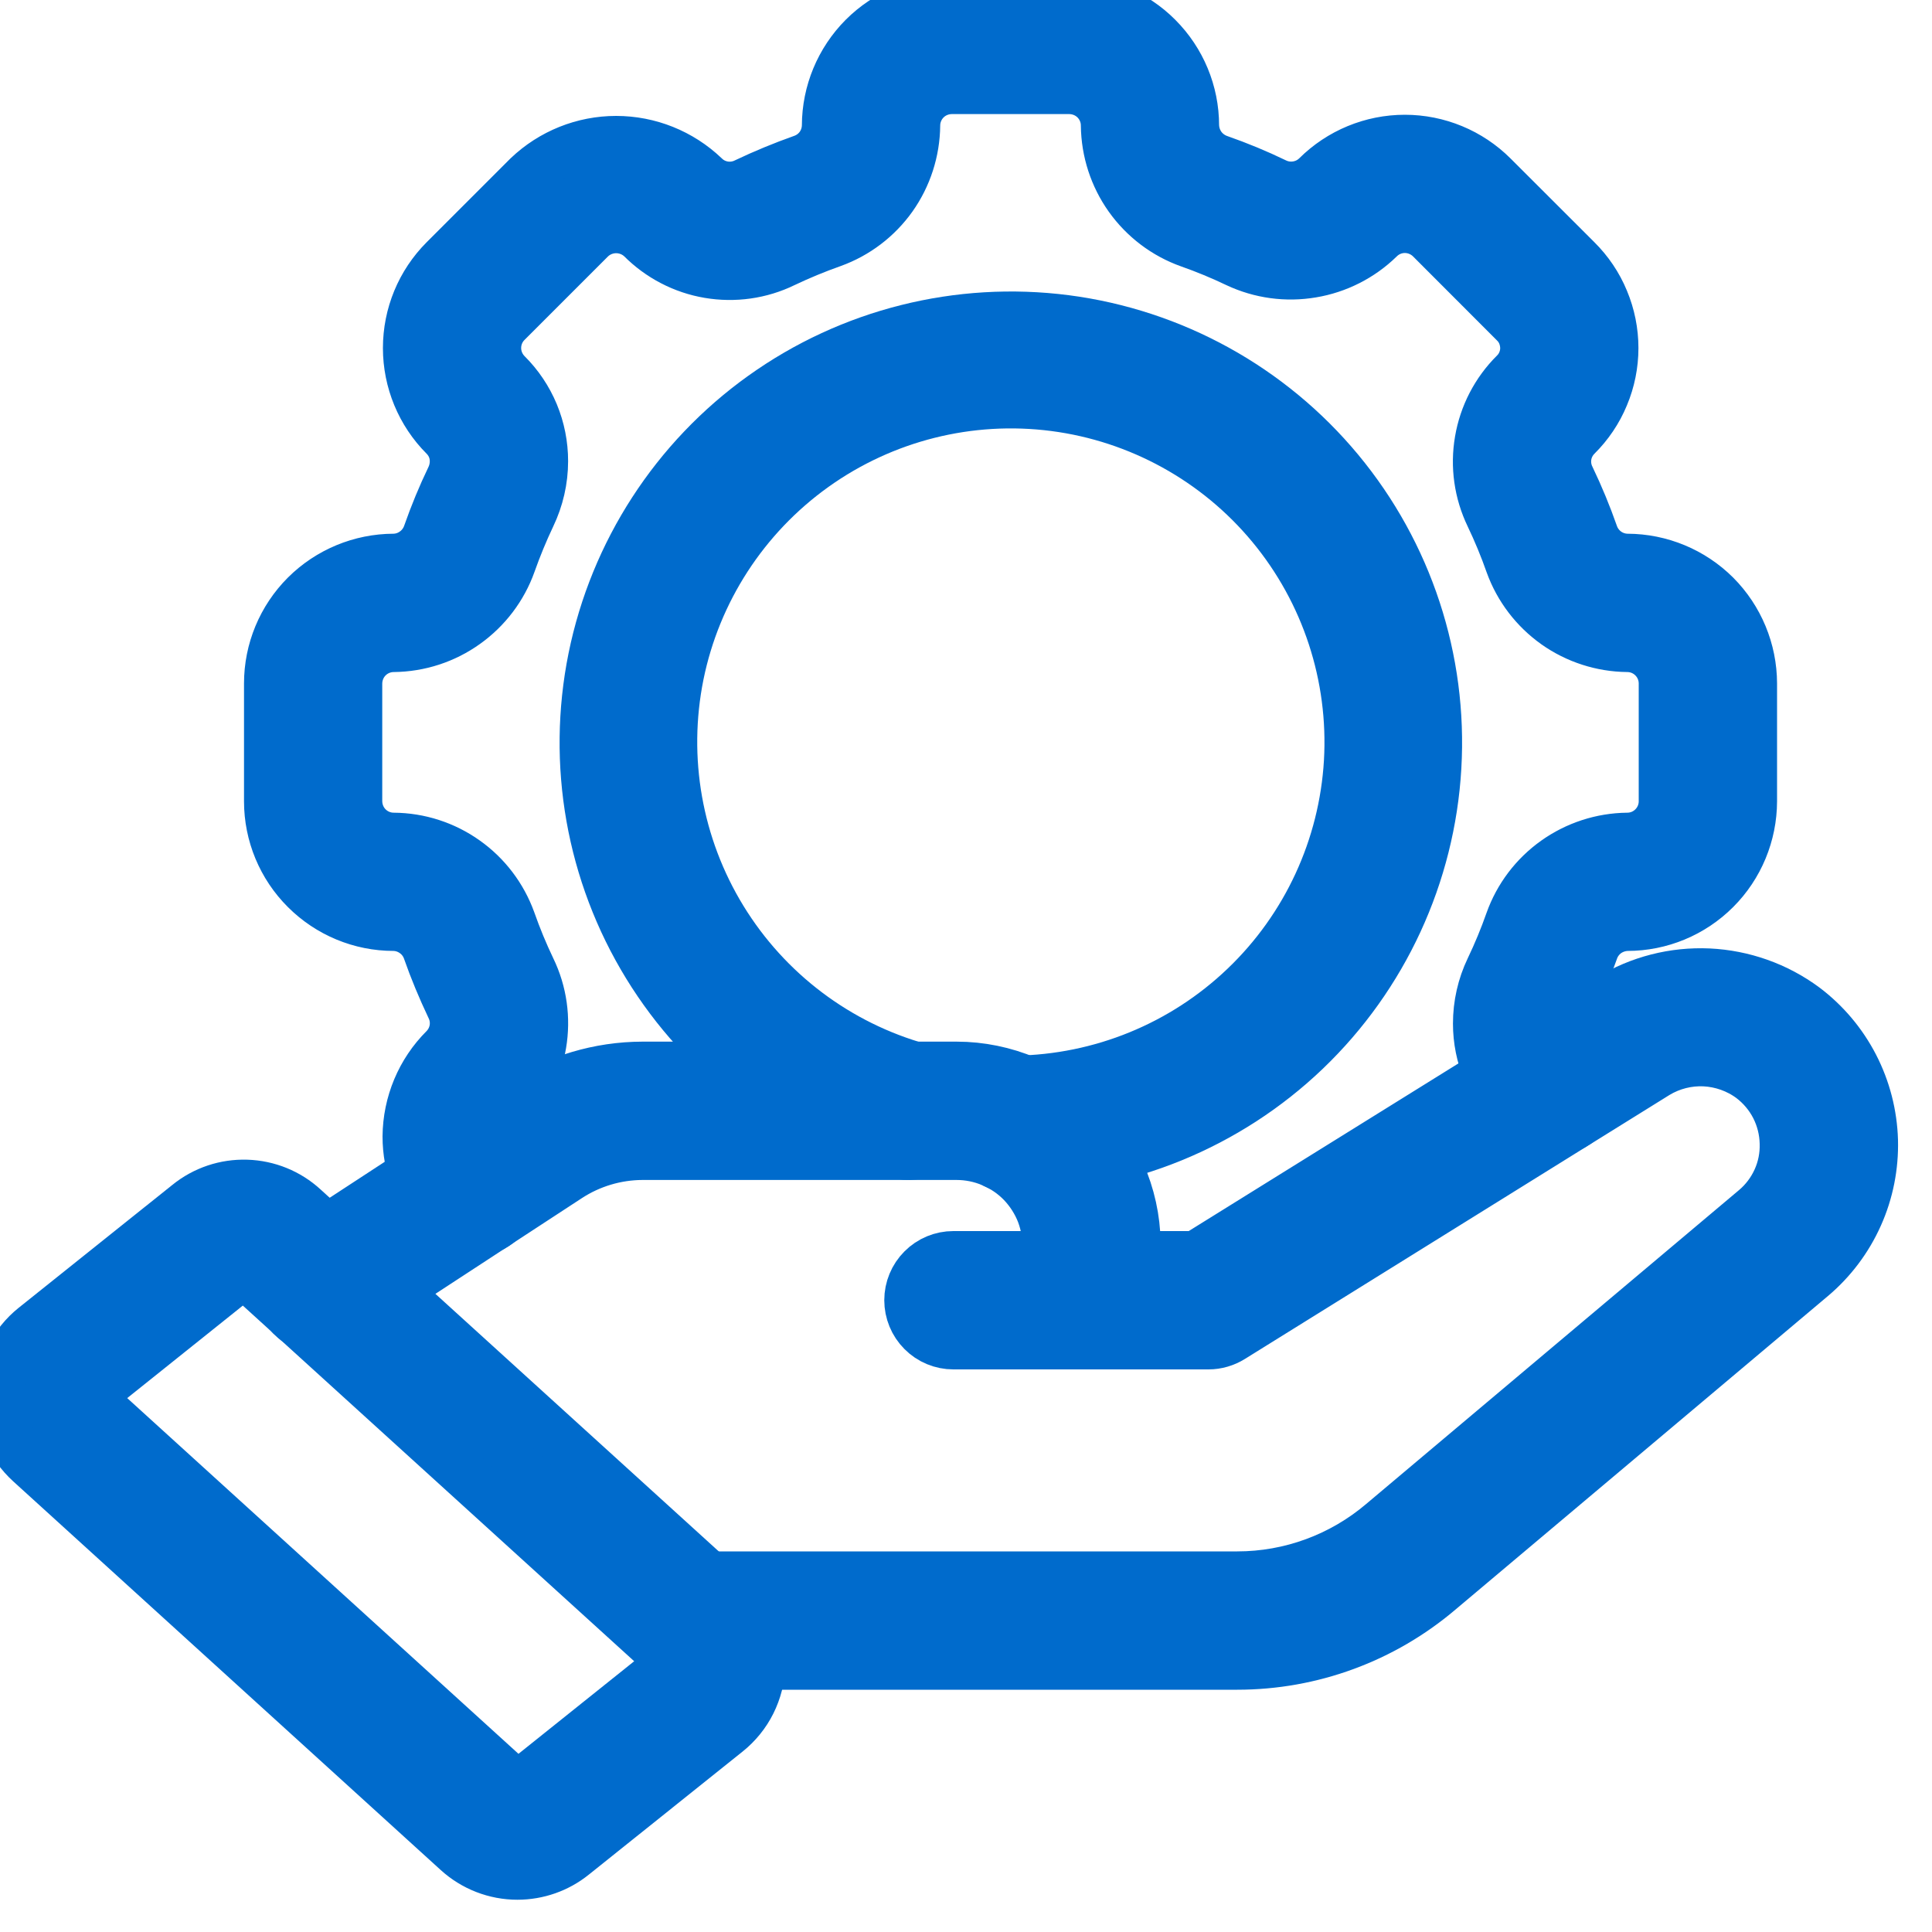
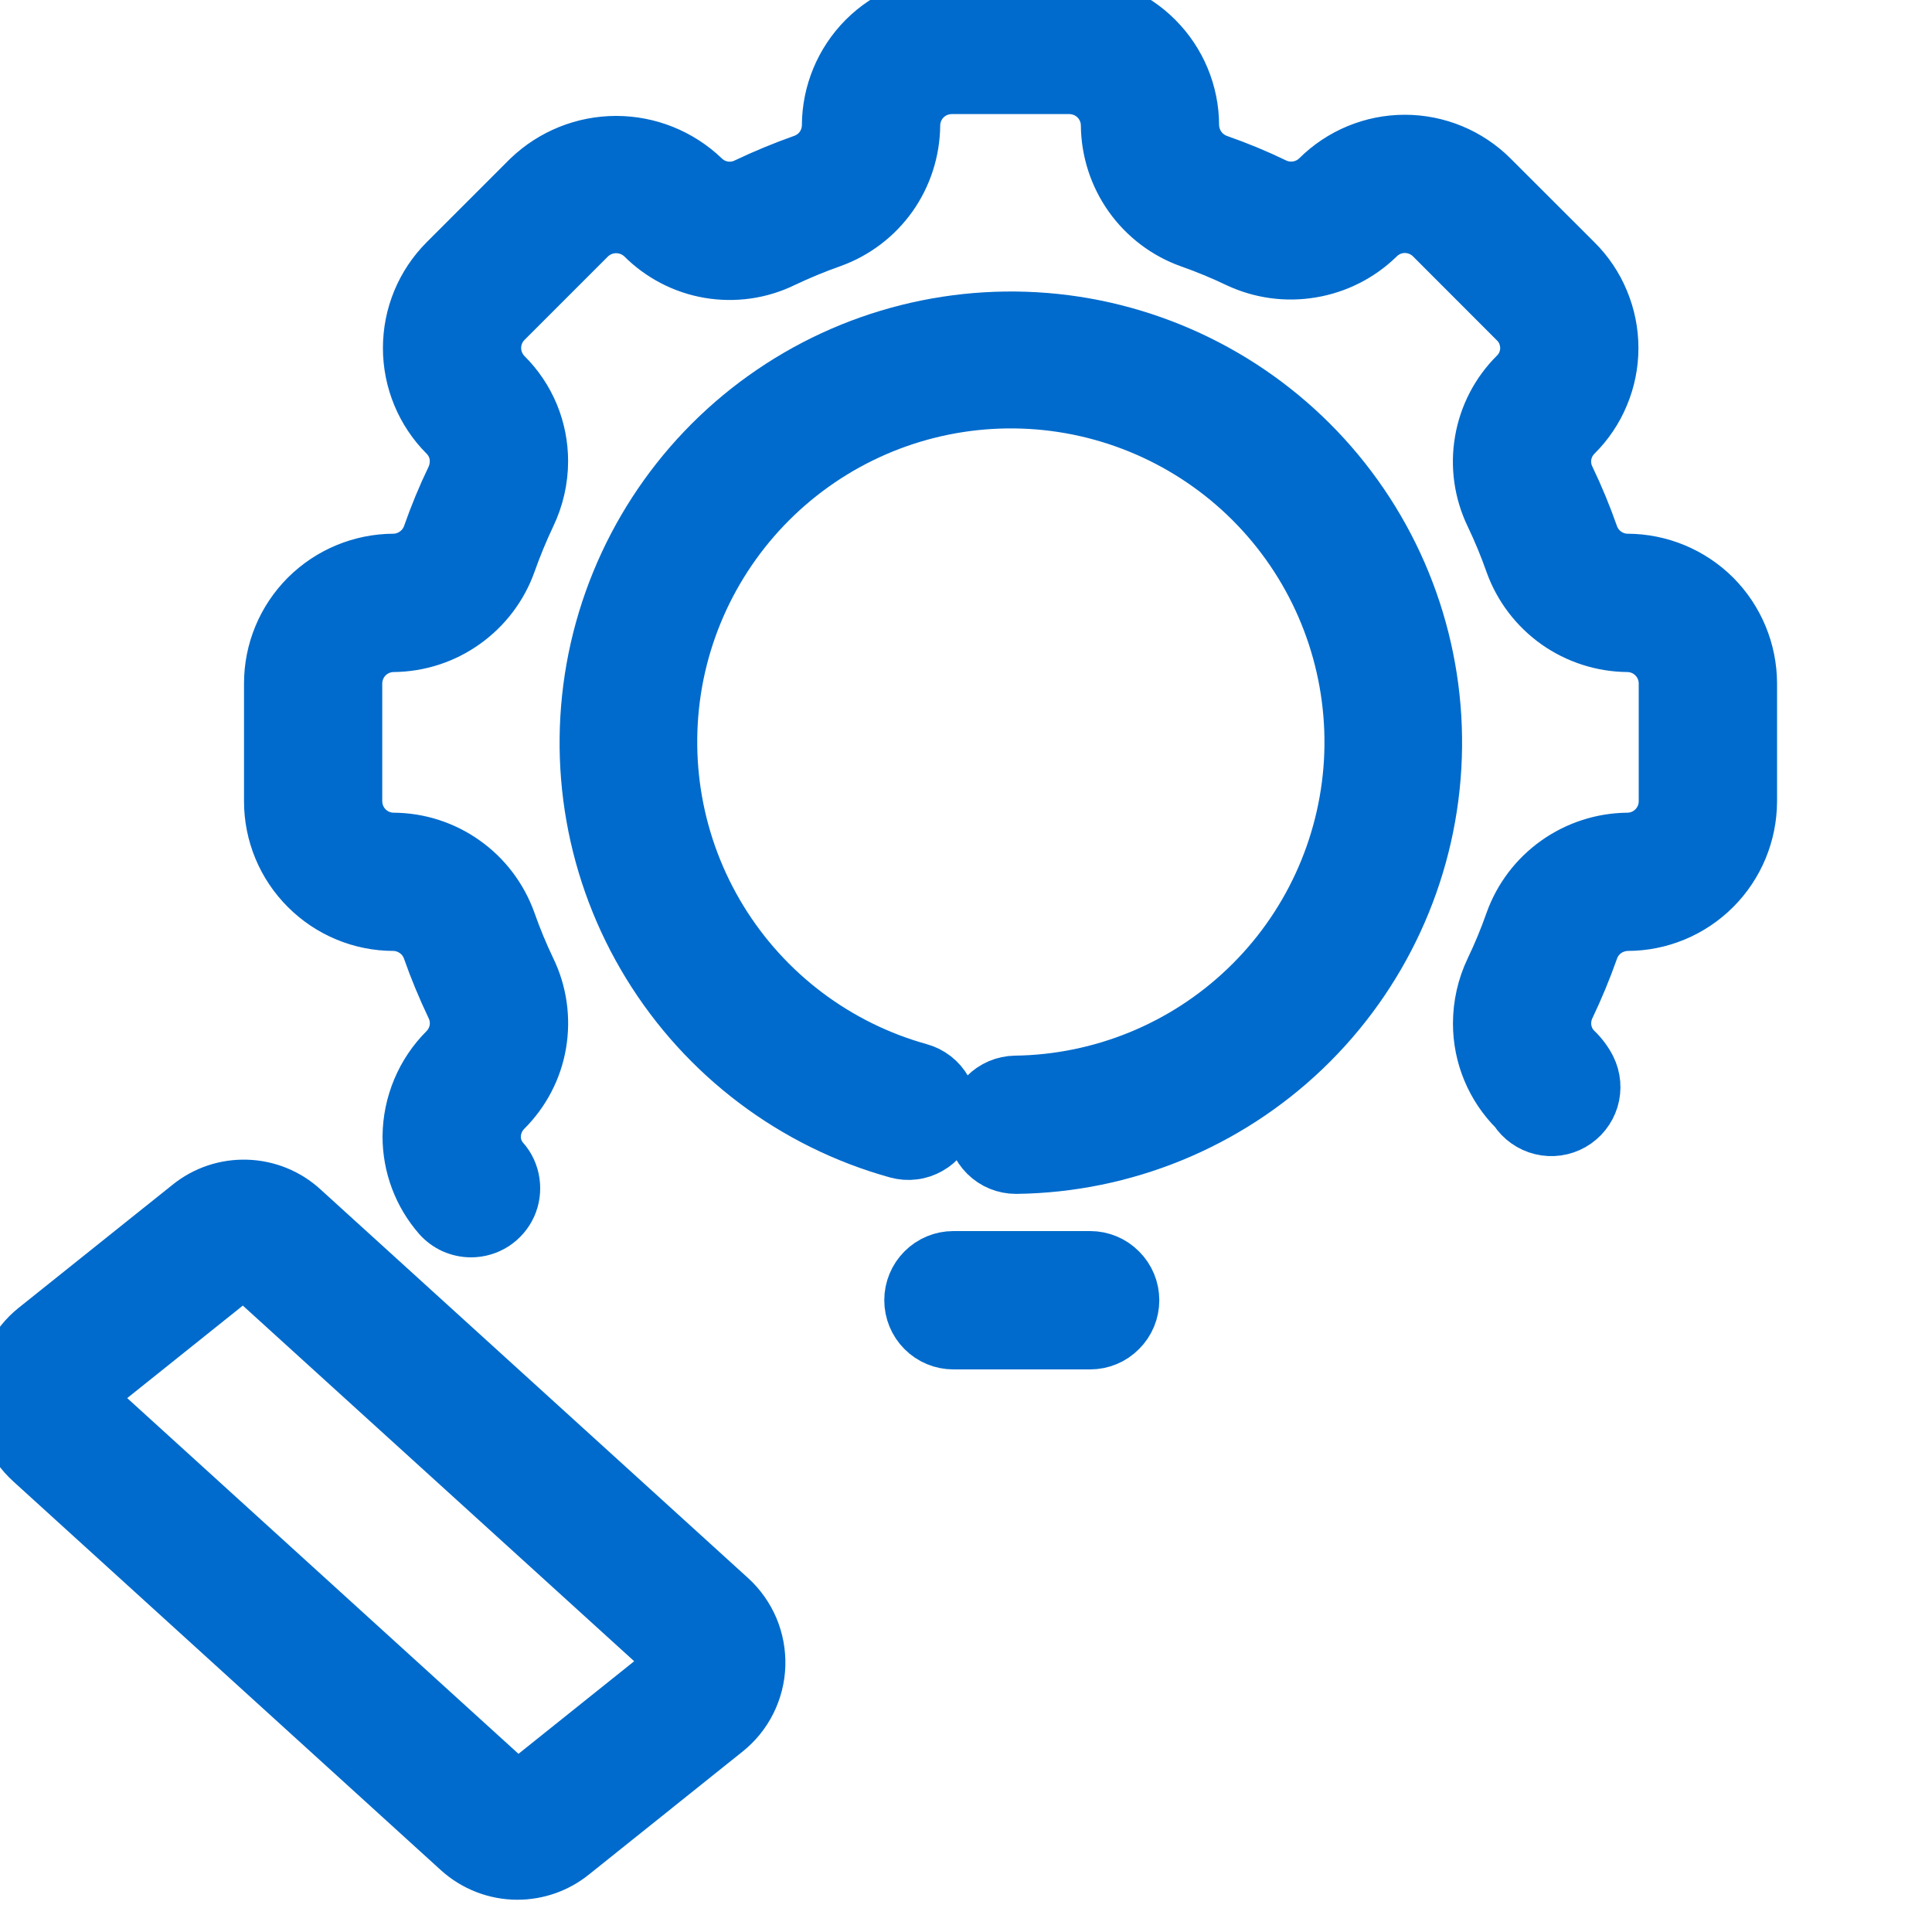
<svg xmlns="http://www.w3.org/2000/svg" width="20" height="20" viewBox="0 0 20 20" fill="none">
  <g clip-path="url(#clip0_953_15066)">
    <path d="M4.877 12.766C4.81 12.766 4.745 12.752 4.684 12.725C4.624 12.698 4.57 12.658 4.526 12.608C4.322 12.374 4.21 12.075 4.21 11.765C4.213 11.421 4.35 11.092 4.594 10.849C4.647 10.795 4.683 10.725 4.695 10.65C4.707 10.574 4.695 10.497 4.661 10.429C4.57 10.237 4.488 10.041 4.418 9.841C4.393 9.77 4.347 9.708 4.285 9.664C4.224 9.62 4.151 9.595 4.075 9.594C3.731 9.594 3.401 9.457 3.157 9.213C2.913 8.97 2.776 8.64 2.776 8.295V7.075C2.776 6.73 2.913 6.4 3.157 6.156C3.401 5.913 3.731 5.776 4.075 5.775C4.152 5.774 4.226 5.749 4.288 5.703C4.35 5.658 4.396 5.595 4.421 5.522C4.49 5.325 4.57 5.131 4.661 4.942C4.686 4.89 4.699 4.832 4.699 4.774C4.699 4.727 4.69 4.68 4.672 4.637C4.654 4.594 4.627 4.554 4.594 4.521C4.351 4.278 4.214 3.947 4.214 3.603C4.214 3.258 4.35 2.928 4.594 2.684L5.46 1.818C5.708 1.582 6.036 1.45 6.378 1.45C6.721 1.45 7.049 1.582 7.297 1.818C7.351 1.872 7.421 1.907 7.496 1.919C7.571 1.931 7.649 1.919 7.717 1.885C7.908 1.794 8.105 1.713 8.305 1.642C8.376 1.617 8.438 1.571 8.482 1.51C8.526 1.448 8.55 1.375 8.551 1.299C8.552 0.955 8.689 0.625 8.932 0.381C9.176 0.137 9.506 0 9.851 0H11.071C11.415 0 11.746 0.137 11.989 0.381C12.233 0.625 12.37 0.955 12.37 1.299C12.372 1.376 12.397 1.45 12.442 1.512C12.488 1.574 12.551 1.62 12.624 1.645C12.821 1.714 13.015 1.794 13.203 1.885C13.272 1.919 13.349 1.93 13.425 1.918C13.5 1.906 13.57 1.871 13.624 1.818C13.868 1.575 14.198 1.438 14.543 1.438C14.887 1.438 15.218 1.575 15.461 1.818L16.328 2.684C16.449 2.804 16.546 2.947 16.611 3.105C16.677 3.263 16.711 3.432 16.711 3.603C16.711 3.773 16.677 3.943 16.611 4.1C16.546 4.258 16.449 4.401 16.328 4.521C16.274 4.575 16.238 4.645 16.226 4.72C16.214 4.796 16.226 4.873 16.26 4.941C16.352 5.133 16.433 5.329 16.503 5.529C16.528 5.6 16.575 5.662 16.636 5.706C16.697 5.75 16.771 5.774 16.846 5.775C17.191 5.776 17.521 5.913 17.765 6.156C18.008 6.4 18.145 6.73 18.146 7.075V8.295C18.145 8.64 18.008 8.97 17.765 9.213C17.521 9.457 17.191 9.594 16.846 9.594C16.77 9.596 16.695 9.621 16.633 9.666C16.571 9.712 16.525 9.775 16.501 9.848C16.431 10.045 16.351 10.239 16.261 10.428C16.235 10.48 16.222 10.537 16.222 10.596C16.222 10.643 16.232 10.689 16.25 10.733C16.268 10.776 16.294 10.815 16.328 10.848C16.388 10.905 16.438 10.972 16.476 11.046C16.529 11.152 16.539 11.275 16.505 11.388C16.47 11.502 16.393 11.598 16.29 11.657C16.187 11.716 16.065 11.733 15.95 11.705C15.834 11.677 15.734 11.606 15.669 11.507C15.427 11.265 15.291 10.938 15.291 10.596C15.291 10.399 15.335 10.204 15.42 10.027C15.497 9.866 15.565 9.702 15.624 9.534C15.714 9.281 15.88 9.062 16.098 8.907C16.317 8.751 16.578 8.666 16.846 8.663C16.944 8.663 17.037 8.624 17.106 8.555C17.175 8.486 17.214 8.393 17.214 8.295V7.075C17.214 6.977 17.175 6.884 17.106 6.815C17.037 6.746 16.944 6.707 16.846 6.707C16.579 6.704 16.319 6.62 16.101 6.466C15.883 6.311 15.717 6.094 15.626 5.843C15.566 5.672 15.497 5.505 15.419 5.342C15.302 5.099 15.263 4.826 15.309 4.56C15.354 4.294 15.481 4.049 15.672 3.859C15.707 3.825 15.734 3.785 15.752 3.741C15.771 3.696 15.78 3.649 15.78 3.601C15.779 3.552 15.769 3.505 15.751 3.461C15.732 3.416 15.704 3.376 15.669 3.343L14.803 2.476C14.734 2.408 14.64 2.369 14.543 2.369C14.445 2.369 14.352 2.408 14.283 2.477C14.091 2.664 13.846 2.788 13.582 2.832C13.317 2.877 13.046 2.84 12.803 2.726C12.642 2.649 12.478 2.581 12.31 2.522C12.057 2.432 11.838 2.266 11.682 2.047C11.527 1.829 11.442 1.568 11.439 1.299C11.439 1.202 11.4 1.108 11.331 1.039C11.262 0.97 11.168 0.932 11.071 0.931H9.851C9.753 0.932 9.66 0.97 9.591 1.039C9.522 1.108 9.483 1.202 9.483 1.299C9.48 1.567 9.396 1.827 9.242 2.045C9.087 2.263 8.87 2.428 8.618 2.519C8.448 2.579 8.281 2.648 8.117 2.726C7.875 2.844 7.602 2.882 7.336 2.837C7.07 2.792 6.825 2.664 6.635 2.473C6.565 2.407 6.473 2.371 6.376 2.371C6.28 2.372 6.188 2.409 6.119 2.476L5.252 3.343C5.183 3.412 5.145 3.505 5.145 3.603C5.145 3.7 5.184 3.793 5.252 3.862C5.373 3.982 5.468 4.124 5.533 4.28C5.598 4.437 5.631 4.604 5.631 4.774C5.631 4.971 5.586 5.165 5.501 5.343C5.425 5.503 5.357 5.668 5.298 5.835C5.208 6.088 5.042 6.307 4.823 6.463C4.605 6.619 4.344 6.704 4.075 6.707C3.978 6.707 3.884 6.746 3.815 6.815C3.746 6.884 3.708 6.977 3.707 7.075V8.295C3.708 8.393 3.746 8.486 3.815 8.555C3.884 8.624 3.978 8.663 4.075 8.663C4.343 8.665 4.603 8.749 4.821 8.904C5.039 9.058 5.204 9.276 5.295 9.527C5.355 9.698 5.424 9.865 5.502 10.028C5.62 10.271 5.658 10.544 5.613 10.81C5.568 11.076 5.44 11.32 5.249 11.51C5.182 11.578 5.143 11.669 5.142 11.765C5.141 11.849 5.171 11.93 5.226 11.993C5.286 12.06 5.324 12.143 5.337 12.232C5.35 12.321 5.338 12.411 5.301 12.493C5.264 12.574 5.204 12.643 5.129 12.692C5.054 12.74 4.966 12.766 4.877 12.766Z" fill="#006BCC" />
    <path d="M15.642 11.46L15.642 11.46M4.877 12.766C4.81 12.766 4.745 12.752 4.684 12.725C4.624 12.698 4.57 12.658 4.526 12.608C4.322 12.374 4.21 12.075 4.21 11.765C4.213 11.421 4.35 11.092 4.594 10.849C4.647 10.795 4.683 10.725 4.695 10.65C4.707 10.574 4.695 10.497 4.661 10.429C4.57 10.237 4.488 10.041 4.418 9.841C4.393 9.77 4.347 9.708 4.285 9.664C4.224 9.62 4.151 9.595 4.075 9.594C3.731 9.594 3.401 9.457 3.157 9.213C2.913 8.97 2.776 8.64 2.776 8.295V7.075C2.776 6.73 2.913 6.4 3.157 6.156C3.401 5.913 3.731 5.776 4.075 5.775C4.152 5.774 4.226 5.749 4.288 5.703C4.35 5.658 4.396 5.595 4.421 5.522C4.49 5.325 4.57 5.131 4.661 4.942C4.686 4.89 4.699 4.832 4.699 4.774C4.699 4.727 4.69 4.68 4.672 4.637C4.654 4.594 4.627 4.554 4.594 4.521C4.351 4.278 4.214 3.947 4.214 3.603C4.214 3.258 4.35 2.928 4.594 2.684L5.46 1.818C5.708 1.582 6.036 1.45 6.378 1.45C6.721 1.45 7.049 1.582 7.297 1.818C7.351 1.872 7.421 1.907 7.496 1.919C7.571 1.931 7.649 1.919 7.717 1.885C7.908 1.794 8.105 1.713 8.305 1.642C8.376 1.617 8.438 1.571 8.482 1.51C8.526 1.448 8.55 1.375 8.551 1.299C8.552 0.955 8.689 0.625 8.932 0.381C9.176 0.137 9.506 0 9.851 0H11.071C11.415 0 11.746 0.137 11.989 0.381C12.233 0.625 12.37 0.955 12.37 1.299C12.372 1.376 12.397 1.45 12.442 1.512C12.488 1.574 12.551 1.62 12.624 1.645C12.821 1.714 13.015 1.794 13.203 1.885C13.272 1.919 13.349 1.93 13.425 1.918C13.5 1.906 13.57 1.871 13.624 1.818C13.868 1.575 14.198 1.438 14.543 1.438C14.887 1.438 15.218 1.575 15.461 1.818L16.328 2.684C16.449 2.804 16.546 2.947 16.611 3.105C16.677 3.263 16.711 3.432 16.711 3.603C16.711 3.773 16.677 3.943 16.611 4.1C16.546 4.258 16.449 4.401 16.328 4.521C16.274 4.575 16.238 4.645 16.226 4.72C16.214 4.796 16.226 4.873 16.26 4.941C16.352 5.133 16.433 5.329 16.503 5.529C16.528 5.6 16.575 5.662 16.636 5.706C16.697 5.75 16.771 5.774 16.846 5.775C17.191 5.776 17.521 5.913 17.765 6.156C18.008 6.4 18.145 6.73 18.146 7.075V8.295C18.145 8.64 18.008 8.97 17.765 9.213C17.521 9.457 17.191 9.594 16.846 9.594C16.77 9.596 16.695 9.621 16.633 9.666C16.571 9.712 16.525 9.775 16.501 9.848C16.431 10.045 16.351 10.239 16.261 10.428C16.235 10.48 16.222 10.537 16.222 10.596C16.222 10.643 16.232 10.689 16.25 10.733C16.268 10.776 16.294 10.815 16.328 10.848C16.388 10.905 16.438 10.972 16.476 11.046C16.529 11.152 16.539 11.275 16.505 11.388C16.47 11.502 16.393 11.598 16.29 11.657C16.187 11.716 16.065 11.733 15.95 11.705C15.834 11.677 15.734 11.606 15.669 11.507C15.427 11.265 15.291 10.938 15.291 10.596C15.291 10.399 15.335 10.204 15.42 10.027C15.497 9.866 15.565 9.702 15.624 9.534C15.714 9.281 15.88 9.062 16.098 8.907C16.317 8.751 16.578 8.666 16.846 8.663C16.944 8.663 17.037 8.624 17.106 8.555C17.175 8.486 17.214 8.393 17.214 8.295V7.075C17.214 6.977 17.175 6.884 17.106 6.815C17.037 6.746 16.944 6.707 16.846 6.707C16.579 6.704 16.319 6.62 16.101 6.466C15.883 6.311 15.717 6.094 15.626 5.843C15.566 5.672 15.497 5.505 15.419 5.342C15.302 5.099 15.263 4.826 15.309 4.56C15.354 4.294 15.481 4.049 15.672 3.859C15.707 3.825 15.734 3.785 15.752 3.741C15.771 3.696 15.78 3.649 15.78 3.601C15.779 3.552 15.769 3.505 15.751 3.461C15.732 3.416 15.704 3.376 15.669 3.343L14.803 2.476C14.734 2.408 14.64 2.369 14.543 2.369C14.445 2.369 14.352 2.408 14.283 2.477C14.091 2.664 13.846 2.788 13.582 2.832C13.317 2.877 13.046 2.84 12.803 2.726C12.642 2.649 12.478 2.581 12.31 2.522C12.057 2.432 11.838 2.266 11.682 2.047C11.527 1.829 11.442 1.568 11.439 1.299C11.439 1.202 11.4 1.108 11.331 1.039C11.262 0.97 11.168 0.932 11.071 0.931H9.851C9.753 0.932 9.66 0.97 9.591 1.039C9.522 1.108 9.483 1.202 9.483 1.299C9.48 1.567 9.396 1.827 9.242 2.045C9.087 2.263 8.87 2.428 8.618 2.519C8.448 2.579 8.281 2.648 8.117 2.726C7.875 2.844 7.602 2.882 7.336 2.837C7.07 2.792 6.825 2.664 6.635 2.473C6.565 2.407 6.473 2.371 6.376 2.371C6.28 2.372 6.188 2.409 6.119 2.476L5.252 3.343C5.183 3.412 5.145 3.505 5.145 3.603C5.145 3.7 5.184 3.793 5.252 3.862C5.373 3.982 5.468 4.124 5.533 4.28C5.598 4.437 5.631 4.604 5.631 4.774C5.631 4.971 5.586 5.165 5.501 5.343C5.425 5.503 5.357 5.668 5.298 5.835C5.208 6.088 5.042 6.307 4.823 6.463C4.605 6.619 4.344 6.704 4.075 6.707C3.978 6.707 3.884 6.746 3.815 6.815C3.746 6.884 3.708 6.977 3.707 7.075V8.295C3.708 8.393 3.746 8.486 3.815 8.555C3.884 8.624 3.978 8.663 4.075 8.663C4.343 8.665 4.603 8.749 4.821 8.904C5.039 9.058 5.204 9.276 5.295 9.527C5.355 9.698 5.424 9.865 5.502 10.028C5.62 10.271 5.658 10.544 5.613 10.81C5.568 11.076 5.44 11.32 5.249 11.51C5.182 11.578 5.143 11.669 5.142 11.765C5.141 11.849 5.171 11.93 5.226 11.993C5.286 12.06 5.324 12.143 5.337 12.232C5.35 12.321 5.338 12.411 5.301 12.493C5.264 12.574 5.204 12.643 5.129 12.692C5.054 12.74 4.966 12.766 4.877 12.766Z" stroke="#006BCC" stroke-width="0.5" />
    <path d="M10.517 12.109C10.394 12.109 10.276 12.061 10.189 11.974C10.101 11.887 10.052 11.77 10.051 11.647C10.05 11.524 10.098 11.406 10.184 11.318C10.27 11.23 10.387 11.18 10.51 11.178C11.394 11.166 12.241 10.82 12.88 10.209C13.52 9.598 13.903 8.767 13.955 7.885C14.006 7.002 13.721 6.132 13.157 5.451C12.593 4.77 11.791 4.328 10.915 4.214C10.037 4.1 9.15 4.323 8.431 4.837C7.711 5.352 7.213 6.12 7.037 6.986C6.862 7.853 7.021 8.754 7.483 9.508C7.945 10.262 8.675 10.813 9.527 11.05C9.586 11.066 9.641 11.094 9.69 11.132C9.738 11.169 9.778 11.216 9.808 11.269C9.839 11.322 9.858 11.381 9.866 11.442C9.873 11.502 9.869 11.564 9.852 11.623C9.836 11.682 9.808 11.737 9.771 11.785C9.733 11.834 9.687 11.874 9.633 11.904C9.58 11.934 9.522 11.954 9.461 11.961C9.4 11.969 9.339 11.964 9.28 11.948C8.203 11.649 7.279 10.952 6.695 9.999C6.11 9.045 5.909 7.906 6.131 6.81C6.354 5.714 6.983 4.743 7.892 4.093C8.802 3.442 9.924 3.161 11.033 3.304C12.141 3.448 13.155 4.007 13.868 4.867C14.582 5.728 14.943 6.827 14.878 7.944C14.813 9.06 14.328 10.11 13.521 10.883C12.713 11.656 11.642 12.094 10.524 12.109H10.517Z" fill="#006BCC" stroke="#006BCC" stroke-width="0.5" />
    <path d="M11.285 13.926H9.869C9.746 13.926 9.627 13.877 9.54 13.789C9.453 13.702 9.404 13.583 9.404 13.46C9.404 13.336 9.453 13.218 9.54 13.131C9.627 13.043 9.746 12.994 9.869 12.994H11.285C11.409 12.994 11.527 13.043 11.614 13.131C11.702 13.218 11.751 13.336 11.751 13.46C11.751 13.583 11.702 13.702 11.614 13.789C11.527 13.877 11.409 13.926 11.285 13.926Z" fill="#006BCC" stroke="#006BCC" stroke-width="0.5" />
-     <path d="M12.808 17.242H7.163C7.04 17.242 6.921 17.193 6.834 17.105C6.746 17.018 6.697 16.9 6.697 16.776C6.697 16.653 6.746 16.534 6.834 16.447C6.921 16.36 7.04 16.31 7.163 16.31H12.808C13.356 16.31 13.886 16.115 14.304 15.76L18.162 12.512C18.261 12.429 18.339 12.325 18.392 12.208C18.445 12.091 18.47 11.963 18.466 11.834C18.463 11.704 18.431 11.577 18.372 11.461C18.313 11.346 18.228 11.245 18.125 11.167C17.986 11.064 17.819 11.005 17.647 10.996C17.474 10.988 17.303 11.031 17.155 11.12L12.756 13.855C12.682 13.901 12.597 13.926 12.51 13.926H11.285C11.223 13.926 11.161 13.913 11.104 13.889C11.047 13.865 10.995 13.829 10.951 13.785C10.908 13.74 10.874 13.687 10.851 13.63C10.829 13.572 10.818 13.51 10.819 13.447L10.833 12.931C10.838 12.805 10.817 12.681 10.773 12.563C10.728 12.447 10.66 12.34 10.573 12.249C10.486 12.159 10.382 12.088 10.266 12.039C10.151 11.99 10.027 11.965 9.902 11.965H6.651C6.38 11.966 6.115 12.045 5.888 12.193L3.594 13.692C3.543 13.725 3.485 13.749 3.425 13.76C3.365 13.771 3.303 13.771 3.243 13.758C3.183 13.746 3.126 13.722 3.076 13.687C3.025 13.653 2.982 13.608 2.948 13.557C2.915 13.506 2.892 13.448 2.88 13.388C2.869 13.328 2.87 13.266 2.882 13.206C2.895 13.146 2.919 13.089 2.954 13.039C2.989 12.988 3.033 12.945 3.085 12.912L5.381 11.412C5.759 11.166 6.2 11.034 6.651 11.033H9.902C10.152 11.033 10.399 11.084 10.629 11.181C10.86 11.279 11.068 11.422 11.242 11.601C11.415 11.781 11.551 11.994 11.641 12.227C11.731 12.461 11.773 12.71 11.764 12.96L11.764 12.994H12.377L16.661 10.331C16.969 10.143 17.326 10.052 17.687 10.068C18.047 10.085 18.395 10.208 18.685 10.423C18.9 10.585 19.075 10.793 19.199 11.033C19.322 11.272 19.39 11.536 19.398 11.805C19.405 12.074 19.352 12.342 19.242 12.587C19.132 12.833 18.968 13.051 18.762 13.225L14.906 16.471C14.32 16.969 13.577 17.242 12.808 17.242Z" fill="#006BCC" stroke="#006BCC" stroke-width="0.5" />
    <path d="M5.356 19.416C5.125 19.416 4.901 19.329 4.73 19.173L0.305 15.15C0.205 15.059 0.126 14.948 0.074 14.824C0.021 14.7 -0.004 14.566 0 14.431C0.005 14.296 0.038 14.164 0.099 14.044C0.159 13.923 0.245 13.817 0.35 13.733L1.942 12.46C2.115 12.32 2.331 12.248 2.553 12.255C2.775 12.262 2.987 12.348 3.15 12.498L7.576 16.521C7.675 16.611 7.754 16.723 7.807 16.847C7.859 16.971 7.884 17.105 7.88 17.239C7.876 17.374 7.842 17.506 7.782 17.627C7.722 17.747 7.636 17.853 7.531 17.937L5.939 19.211C5.774 19.344 5.568 19.416 5.356 19.416ZM2.524 13.187L0.932 14.461L5.357 18.484L6.949 17.21L6.95 17.209L2.524 13.187Z" fill="#006BCC" stroke="#006BCC" stroke-width="0.5" />
  </g>
  <defs>
    <clipPath id="clip0_953_15066">
      <rect width="20" height="20" fill="white" />
    </clipPath>
  </defs>
</svg>